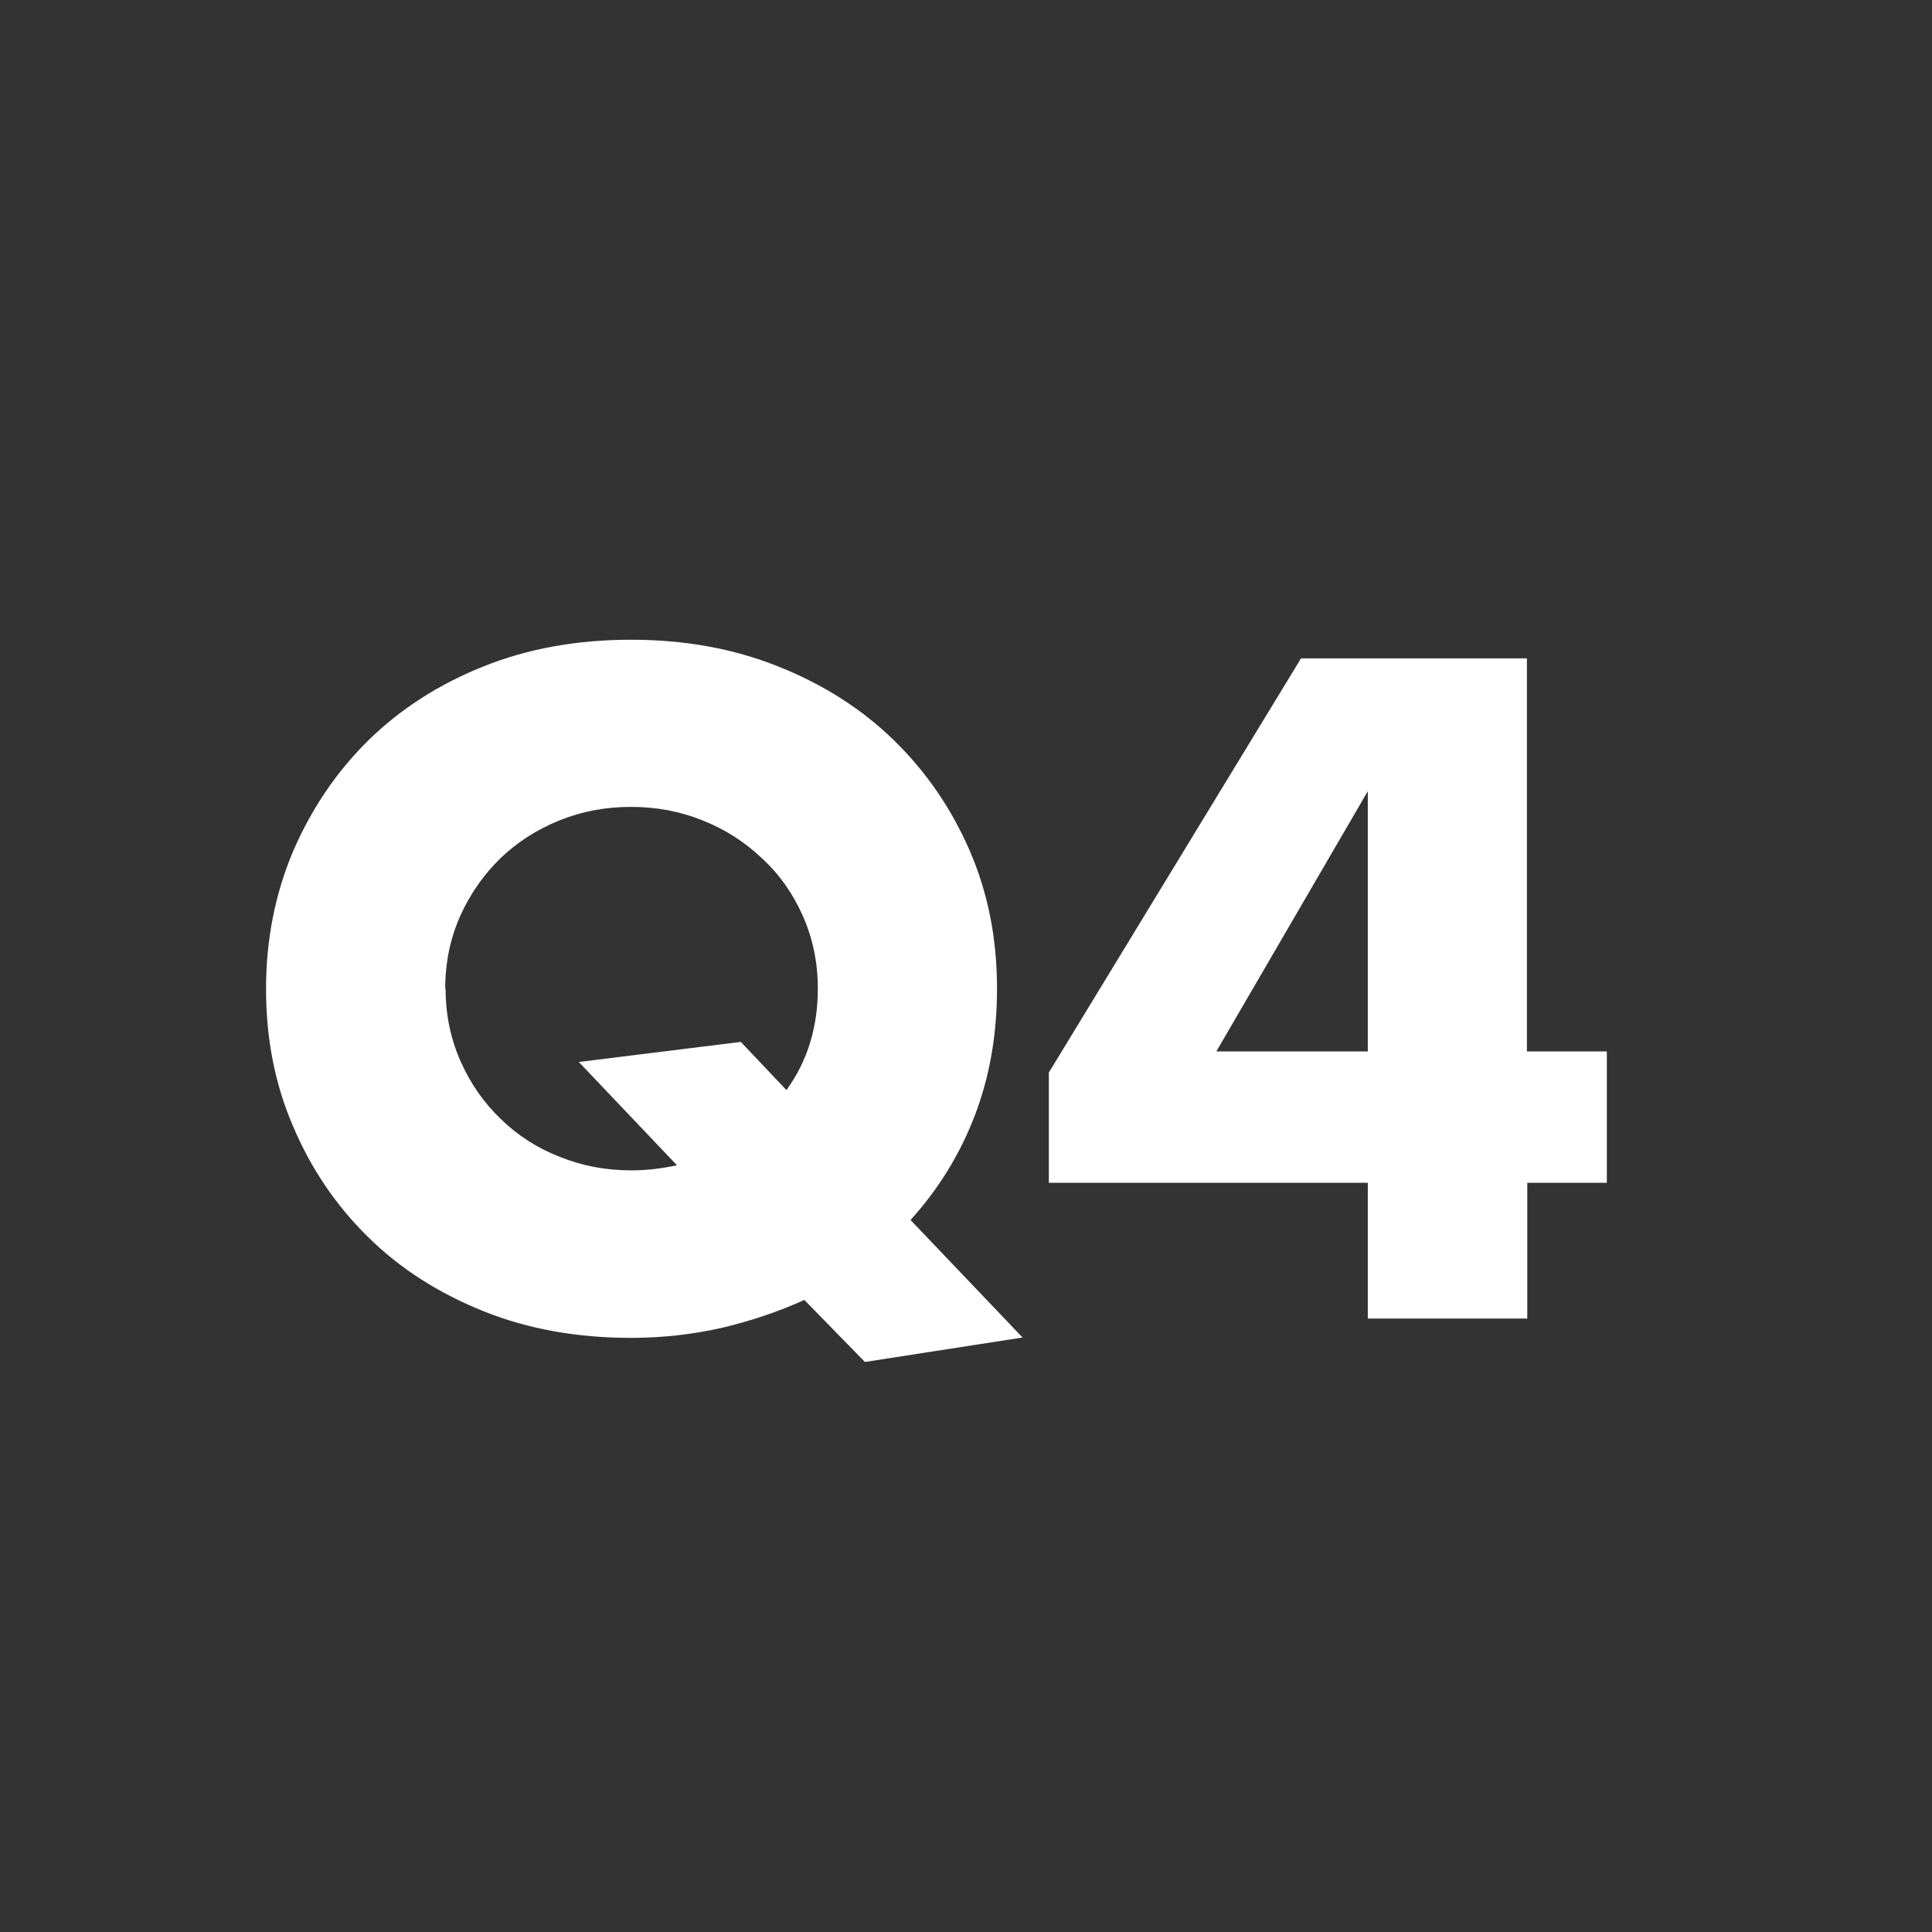
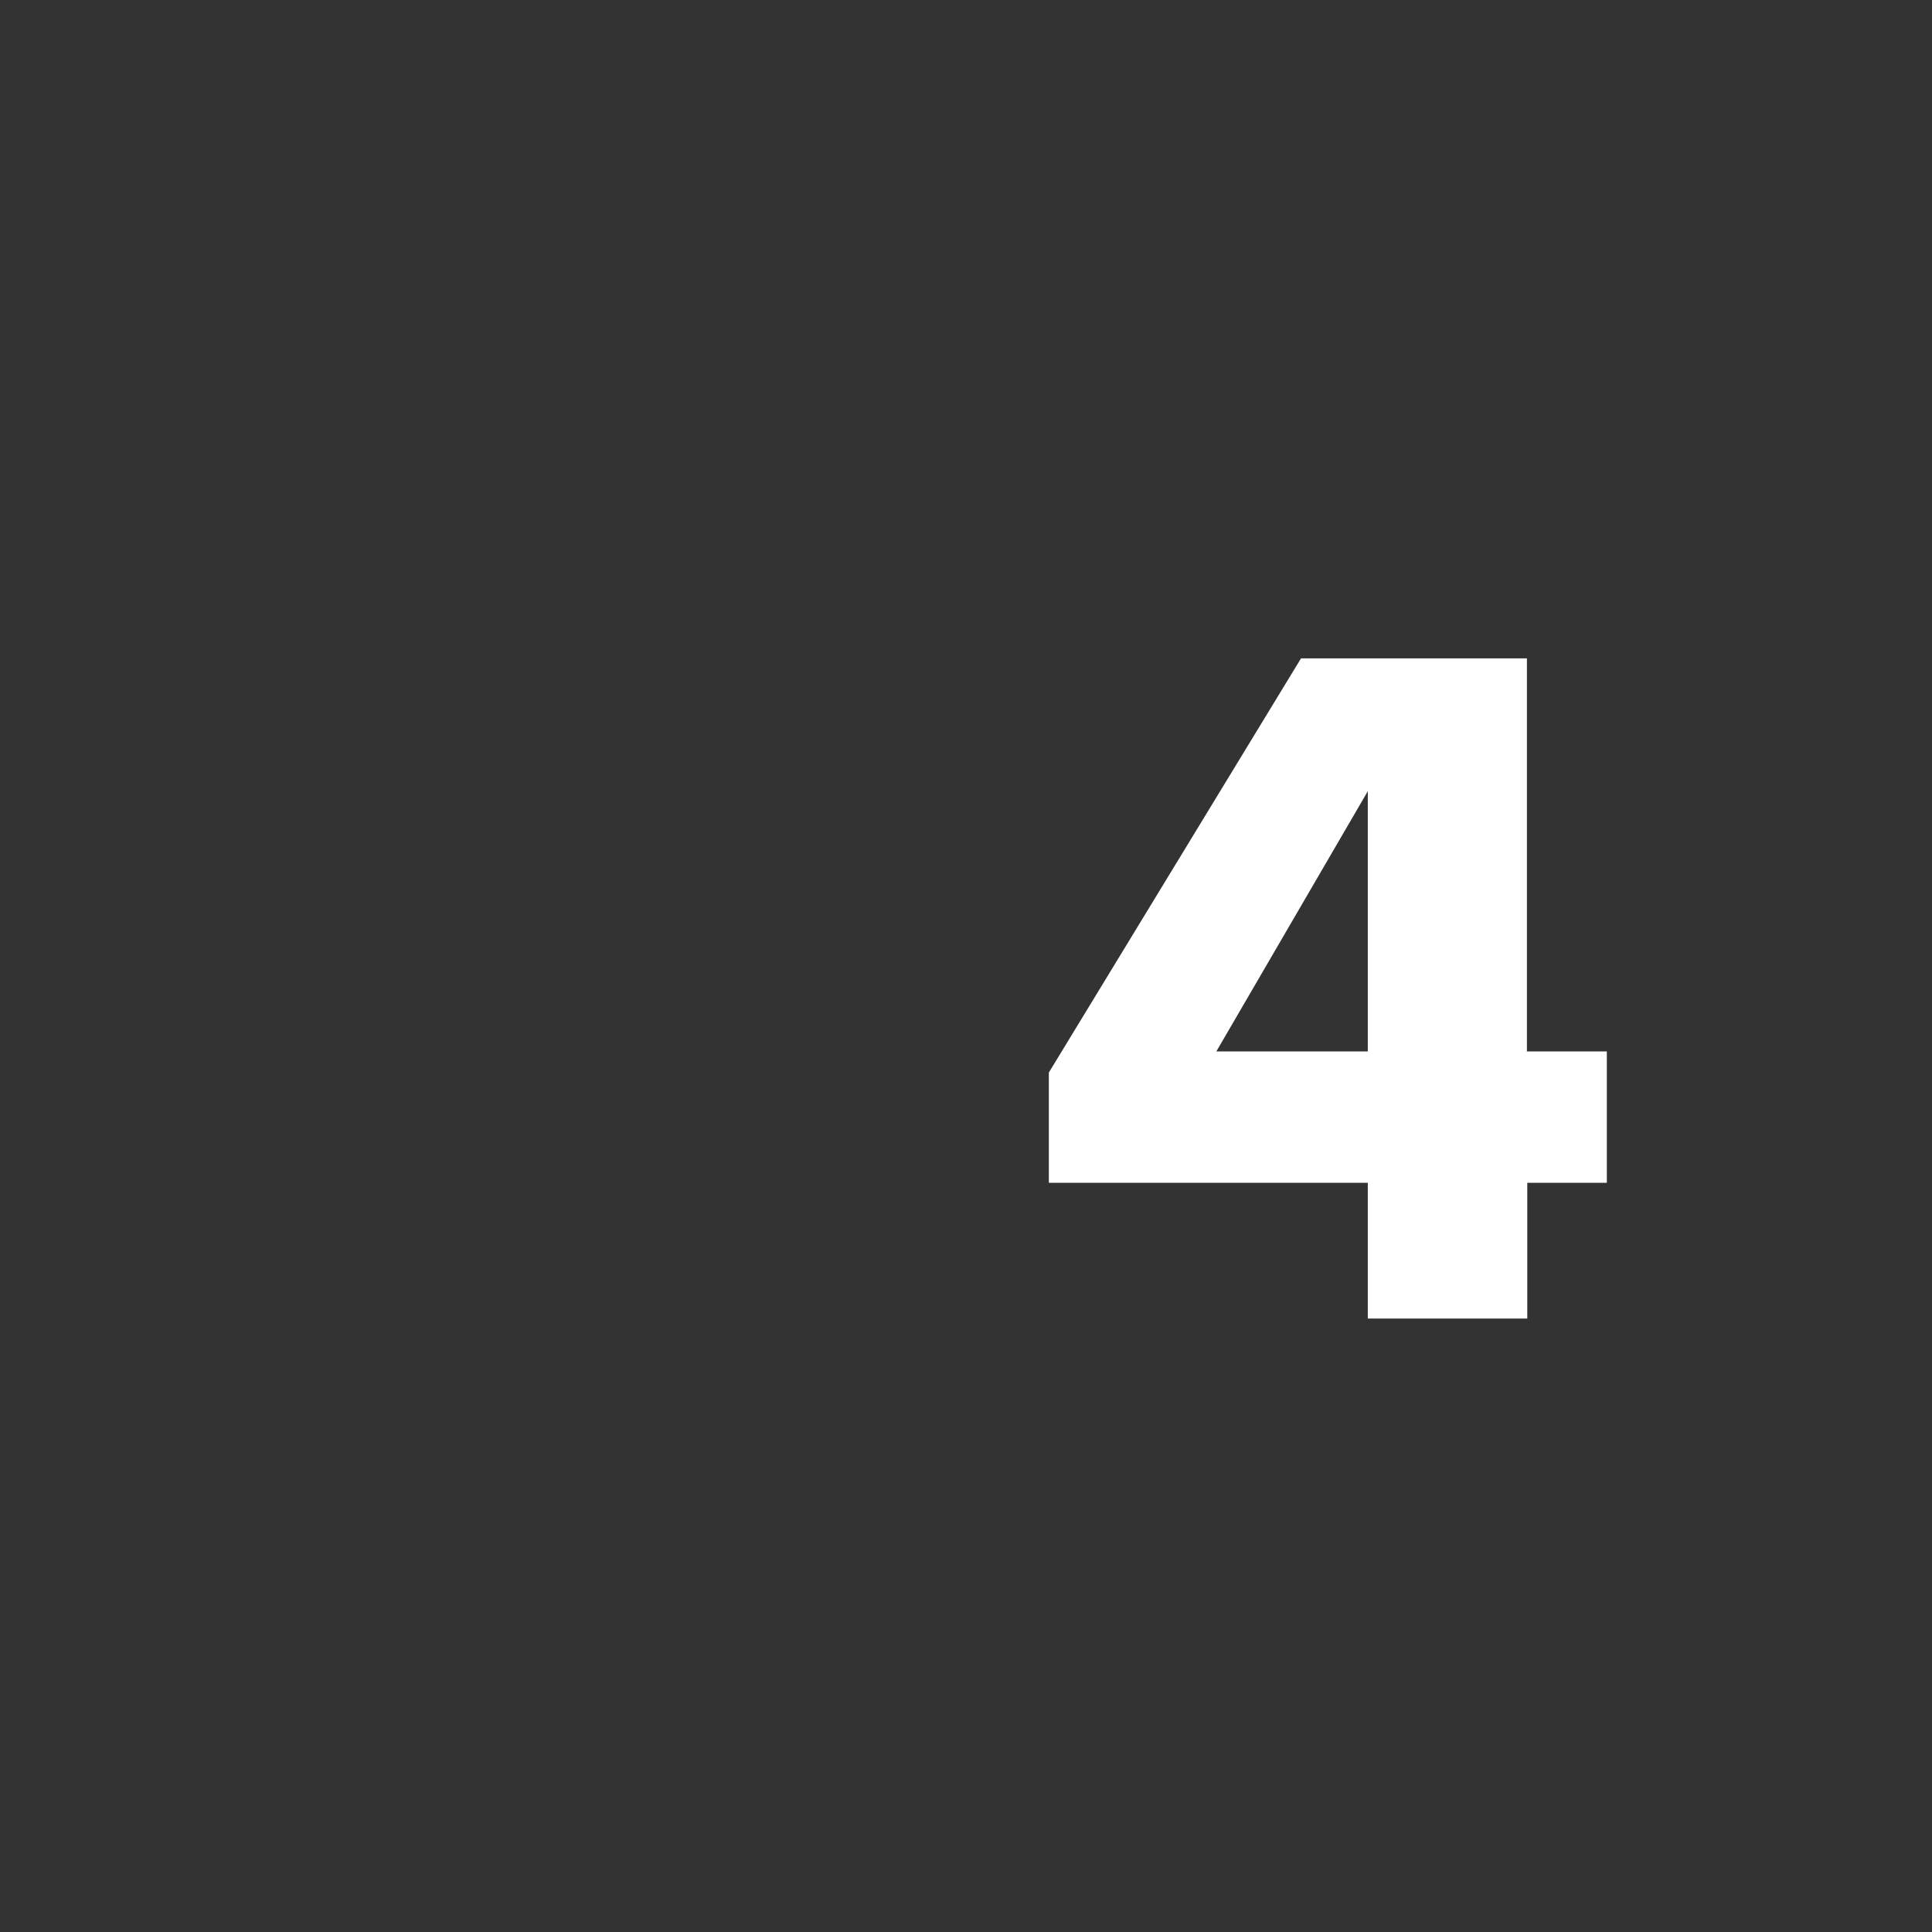
<svg xmlns="http://www.w3.org/2000/svg" id="b" viewBox="0 0 52.94 52.94">
  <rect x="0" y="0" width="52.94" height="52.94" fill="#333333" stroke="none" />
  <defs>
    <style>.d{isolation:isolate;}.e{fill:transparent;}.e,.f{stroke-width:0px;}.f{fill:#fff;}</style>
  </defs>
  <g id="c">
-     <circle class="e" cx="26.47" cy="26.47" r="26.47" />
    <g class="d">
-       <path class="f" d="M7.29,27.09c0-1.34.25-2.6.74-3.76.5-1.16,1.18-2.17,2.06-3.04.88-.86,1.93-1.54,3.16-2.03,1.22-.49,2.57-.73,4.04-.73s2.8.24,4.03.73c1.23.49,2.29,1.16,3.18,2.03s1.58,1.88,2.08,3.04c.5,1.16.74,2.41.74,3.76,0,1.25-.2,2.41-.61,3.48-.41,1.07-1,2.02-1.76,2.86l3.07,3.22-4.32.67-1.66-1.7c-.7.32-1.45.57-2.24.76-.79.18-1.63.28-2.51.28-1.47,0-2.82-.24-4.04-.73-1.22-.49-2.28-1.16-3.16-2.03-.88-.86-1.57-1.88-2.06-3.04-.5-1.16-.74-2.41-.74-3.76ZM12.21,27.09c0,.72.14,1.38.41,1.99.27.61.64,1.14,1.1,1.58.46.45,1,.8,1.62,1.04.62.25,1.27.37,1.96.37.42,0,.83-.05,1.25-.14l-2.69-2.83,4.44-.55,1.25,1.32c.58-.8.86-1.73.86-2.78,0-.72-.14-1.38-.41-1.99-.27-.61-.64-1.14-1.12-1.58-.47-.45-1.02-.8-1.63-1.04-.62-.25-1.27-.37-1.96-.37s-1.34.12-1.96.37c-.62.25-1.16.6-1.62,1.04-.46.45-.83.98-1.1,1.58-.27.61-.41,1.27-.41,1.99Z" />
      <path class="f" d="M41.85,28.81h2.18v3.6h-2.18v3.72h-4.37v-3.72h-8.74v-3.02l6.91-11.35h6.19v10.78ZM37.48,28.81v-7.13l-4.15,7.13h4.15Z" />
    </g>
  </g>
</svg>